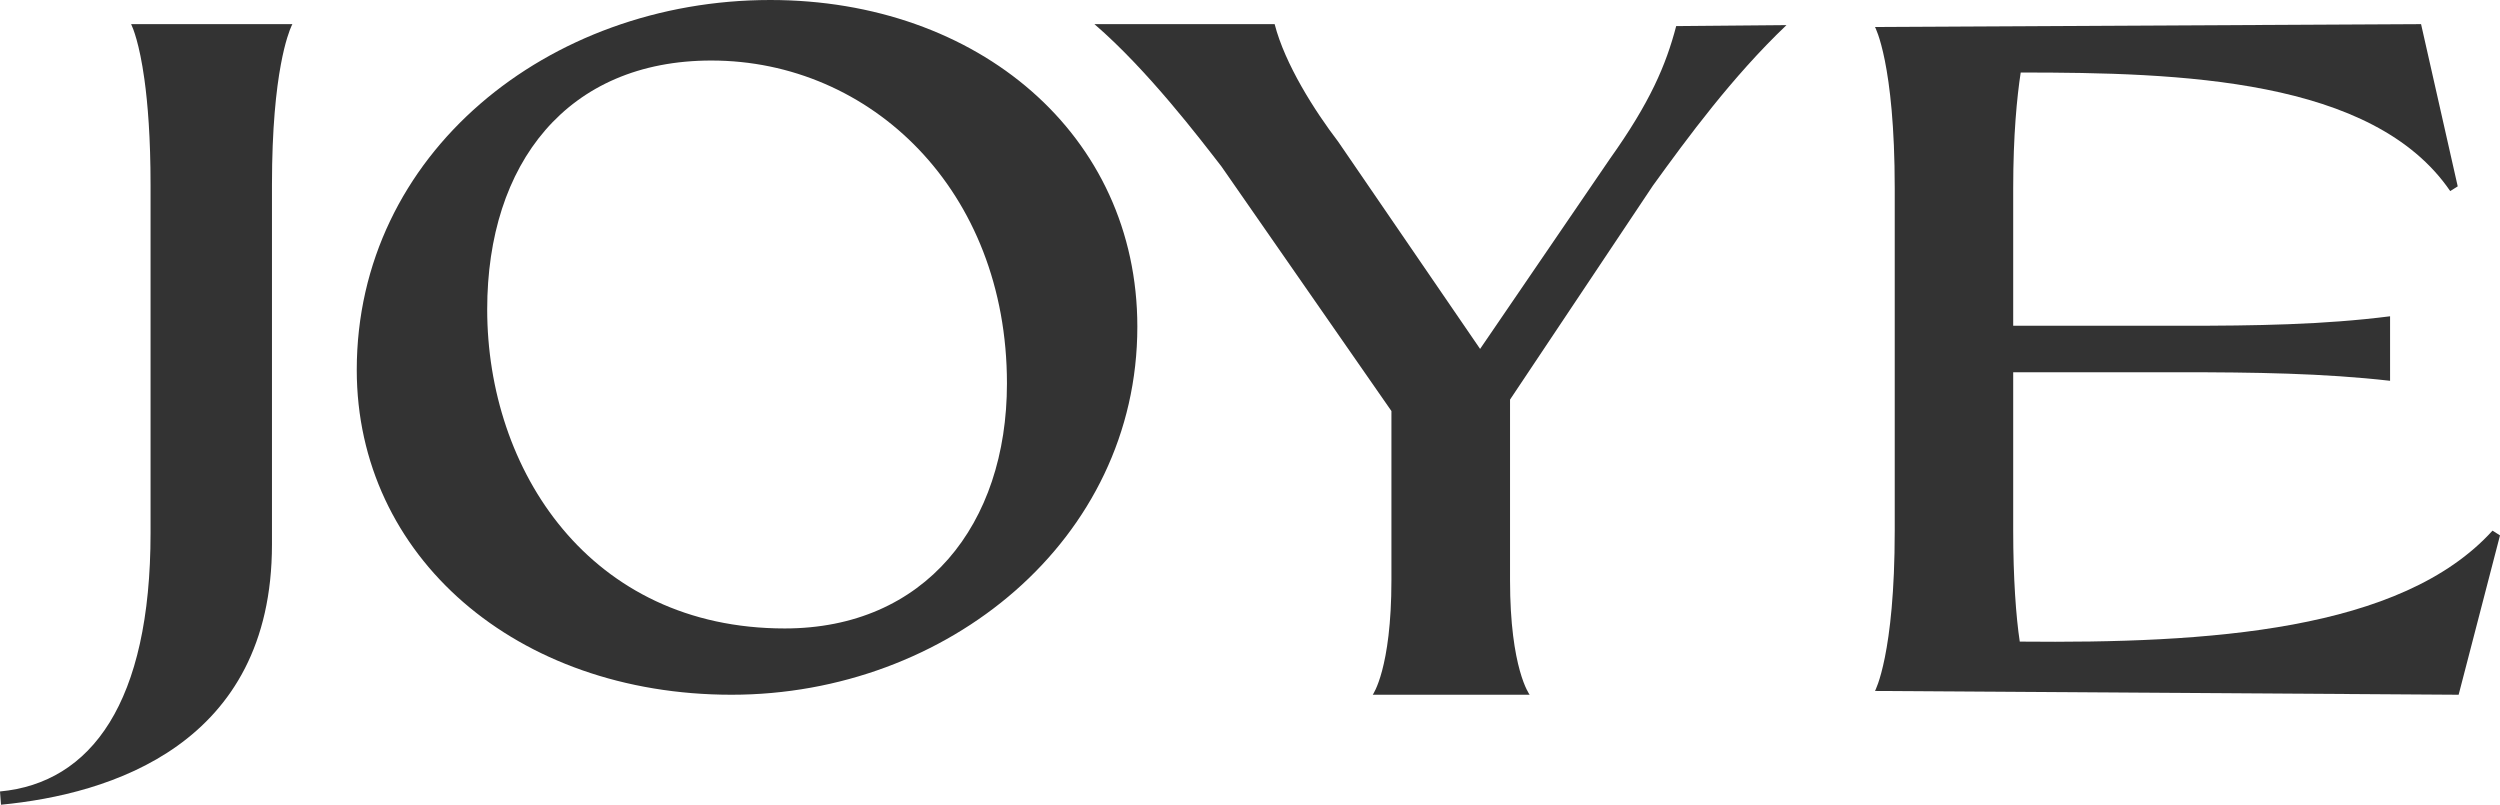
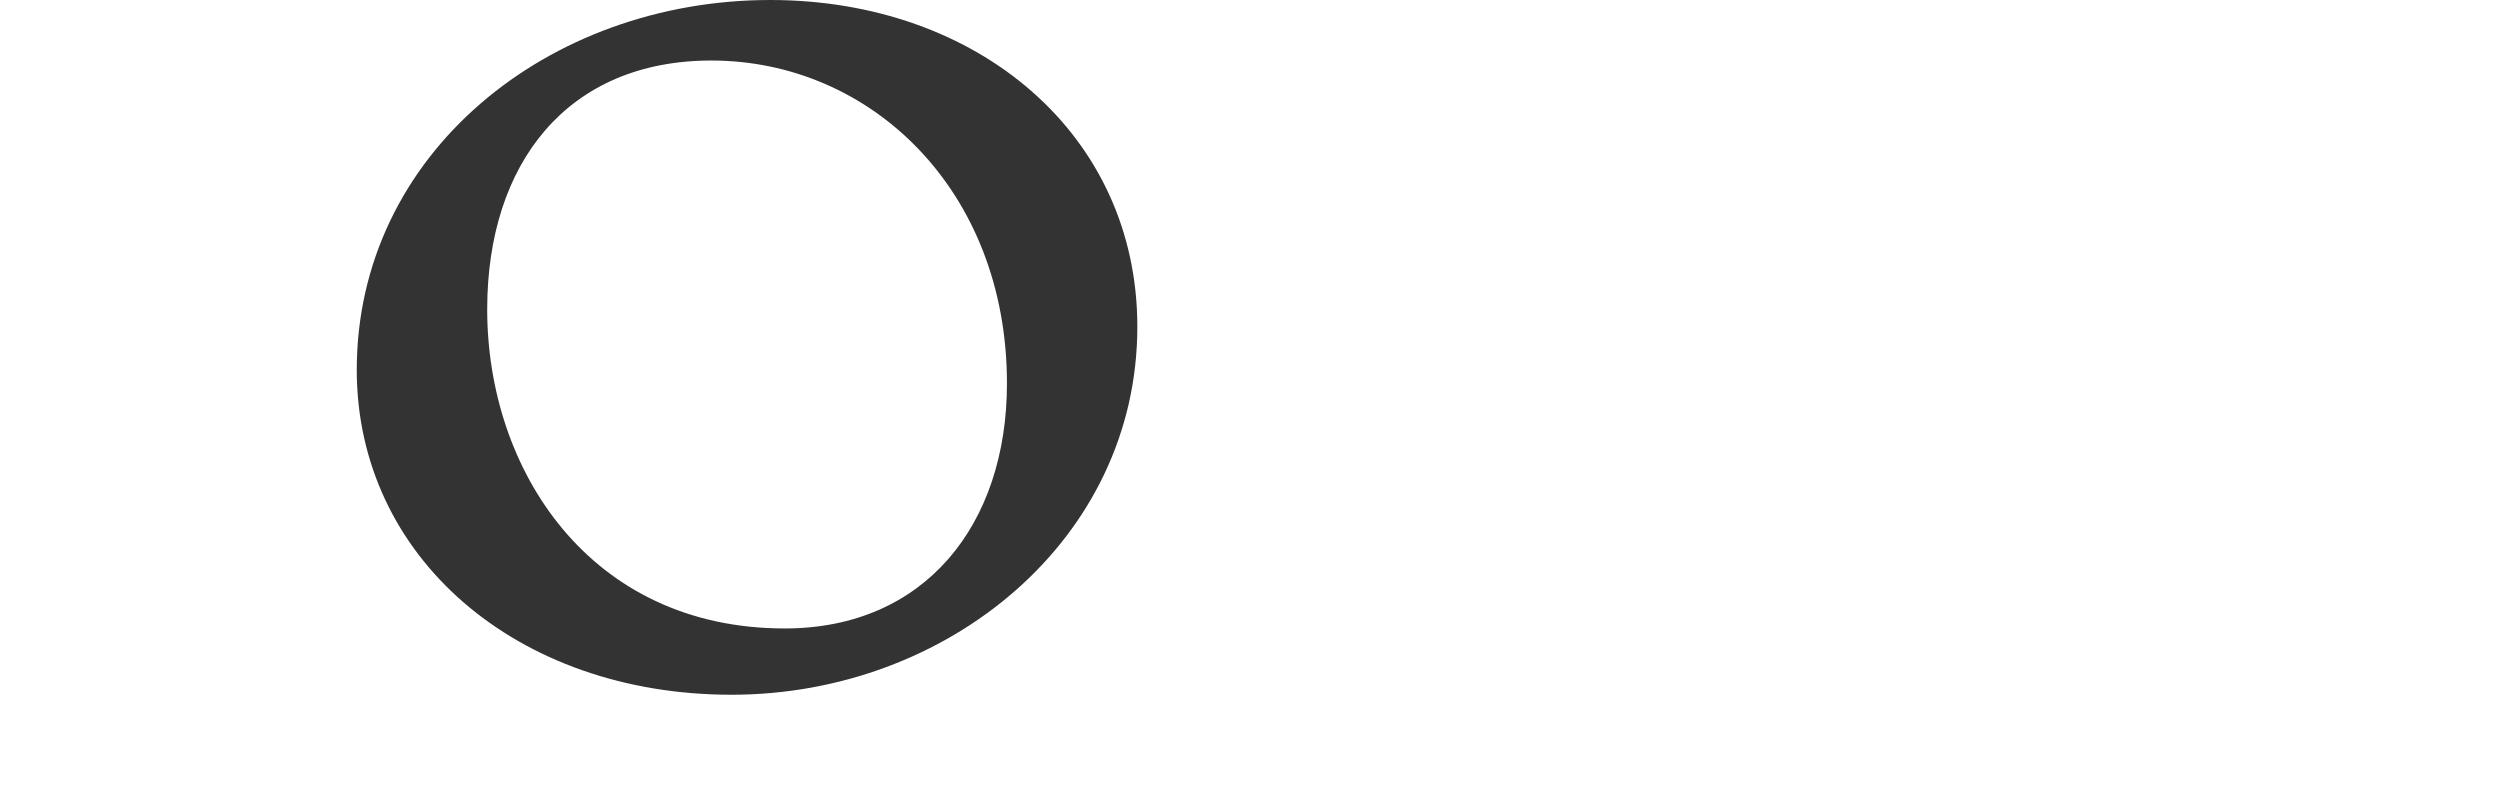
<svg xmlns="http://www.w3.org/2000/svg" fill="none" viewBox="0 0 932 300" height="300" width="932">
-   <path fill="#333333" d="M48.878 9C48.878 9 48.912 9.075 48.99 9.235C49.541 10.401 51.96 16.062 53.828 29.506C55.103 38.682 56.127 51.489 56.127 68.96V198.759C56.127 261.897 34.035 291.881 0 295.06L0.37 300C40.922 296.117 101.389 277.774 101.389 202.994V68.96C101.389 47.698 102.973 33.356 104.704 24.047C106.305 15.399 108.027 11.088 108.699 9.612C108.888 9.193 109 9 109 9H48.878Z" />
  <path fill="#333333" d="M287.15 0C204.311 0 133 57.32 133 137.912C133 207.413 192.425 259 272.737 259C353.048 259 424 201.322 424 121.795C424.009 50.156 364.584 0 287.15 0ZM292.553 234.288C219.803 234.288 181.626 175.18 181.626 115.347C181.626 60.898 211.513 22.565 265.183 22.565C324.608 22.565 375.391 70.924 375.391 142.938C375.391 195.598 344.776 234.288 292.553 234.288Z" />
-   <path fill="#333333" d="M624.889 9.711C621.064 24.31 615.145 38.198 600.177 59.207L551.781 130.075L498.865 52.805C490.173 41.415 479.021 23.954 475.188 9H408C427.852 26.088 447.34 51.729 455.353 62.06L518.725 153.235V216.271C518.725 249.389 511.755 259 511.755 259H570.251C570.251 259 562.941 249.389 562.941 216.271V148.967L616.205 69.199C629.094 51.391 645.8 28.595 666 9.364L624.914 9.728L624.889 9.711Z" />
-   <path fill="#333333" d="M929.209 197.822C895.218 235.306 823.402 239.897 752.97 239.19C751.57 230 750.52 215.505 750.52 197.822V138.772H812.18C840.565 138.772 866.133 139.133 891.019 141.958V117.911C866.133 121.098 840.206 121.442 814.279 121.442H750.52V70.178C750.52 50.377 751.92 36.226 753.32 27.035C812.538 27.035 884.703 29.154 913.438 71.237L916.237 69.472L902.574 9L699 10.059C699 10.059 706.356 23.504 706.356 70.178V197.822C706.356 244.143 699 257.587 699 257.587L916.579 259L932 199.596L929.201 197.822H929.209Z" />
</svg>